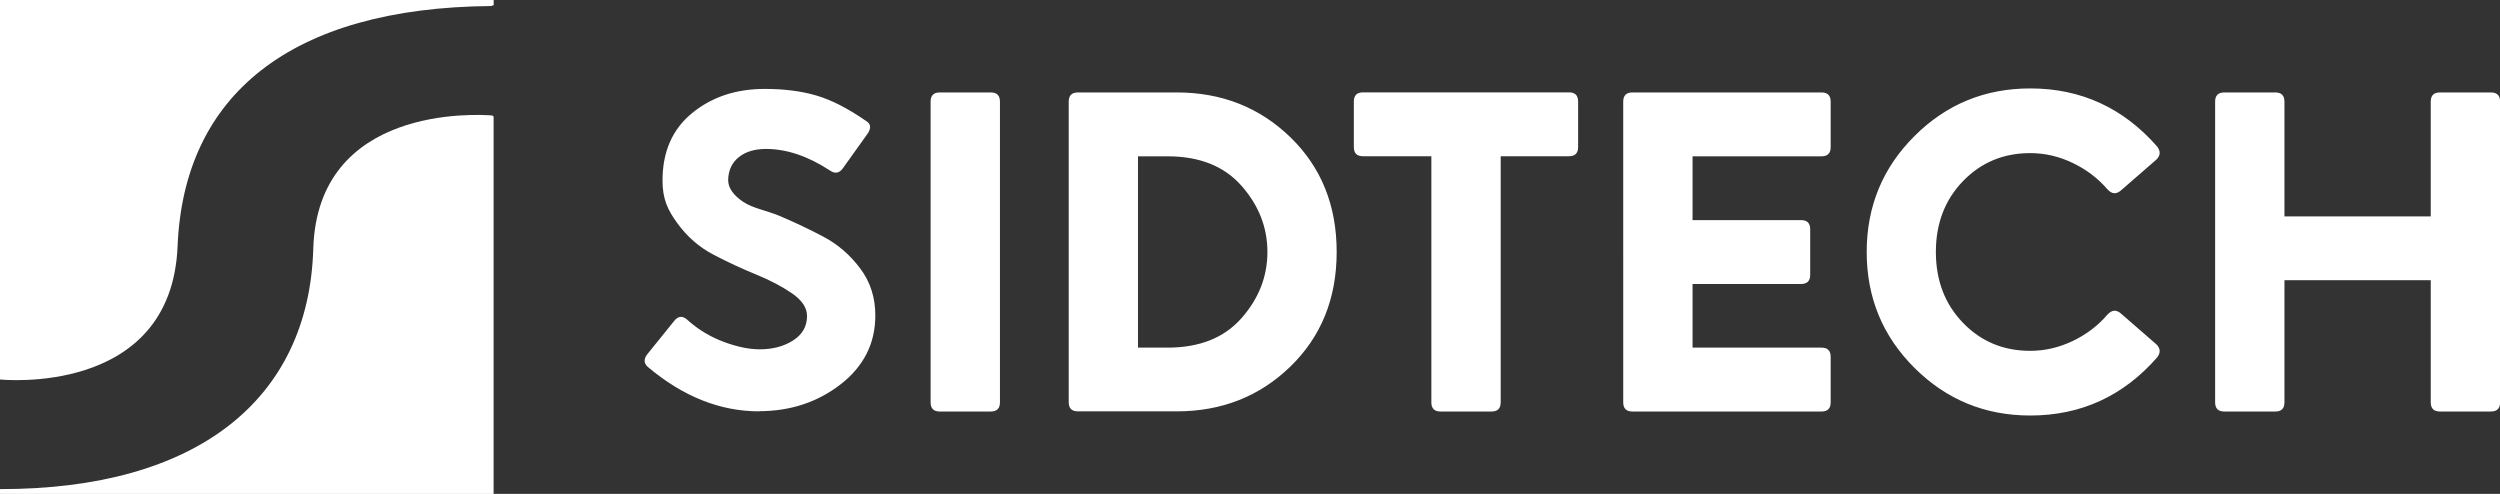
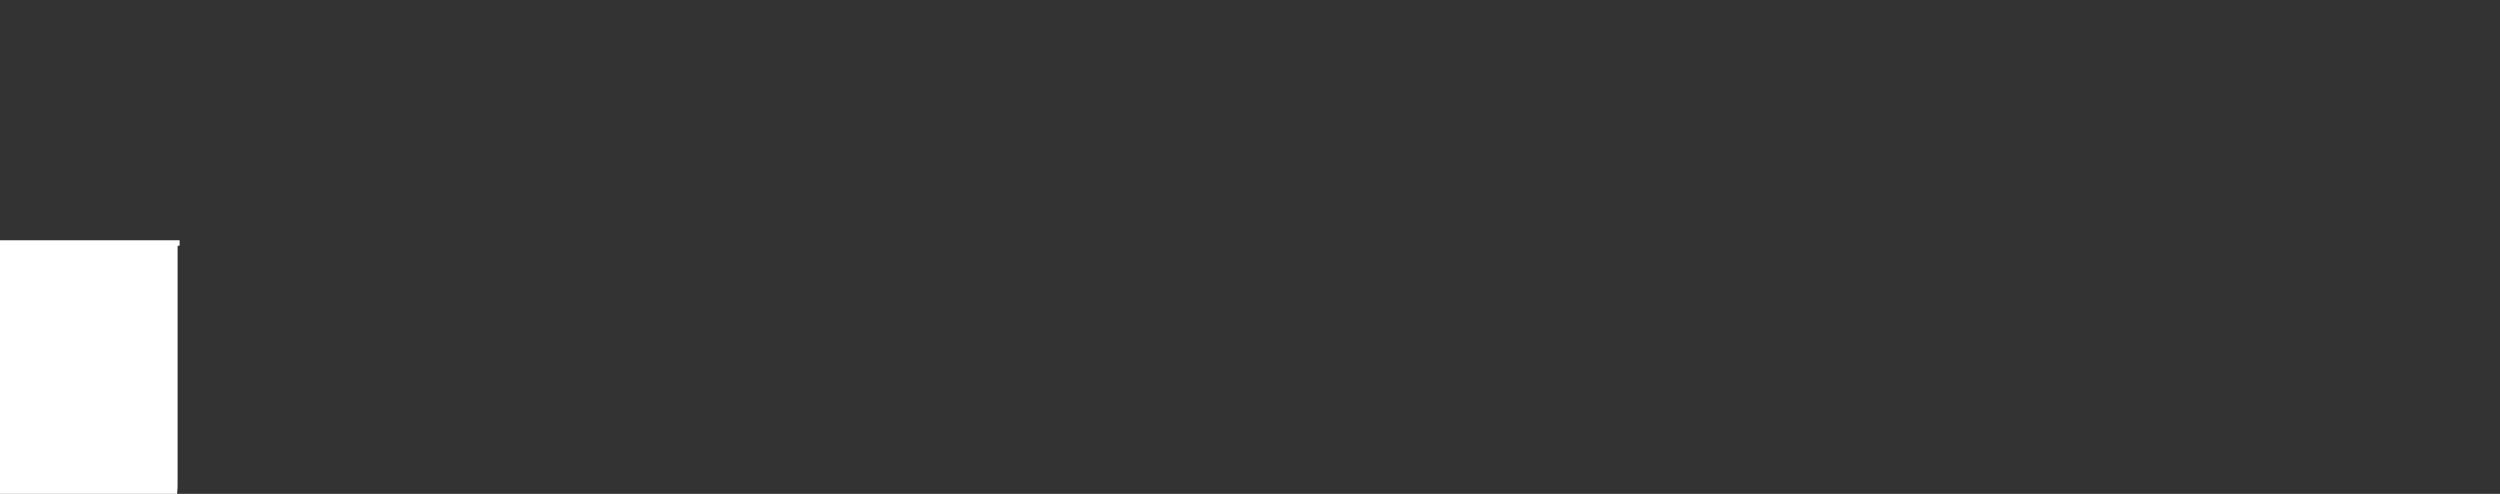
<svg xmlns="http://www.w3.org/2000/svg" id="_Слой_2" data-name="Слой 2" viewBox="0 0 311.54 61.54">
  <rect x="0" y="0" width="311.54" height="61.54" fill="#333333" stroke="none" />
  <defs>
    <style> .cls-1 { fill: #fff; stroke-width: 0px; } </style>
  </defs>
  <g id="_Слой_1-2" data-name="Слой 1">
    <g>
      <g>
-         <path class="cls-1" d="m61.35,14.39c-2-.16-21.78-1.26-22.31,16.61-.56,18.82-14.53,29.98-39.04,29.95v.6h61.51V14.51c-.06-.02-.12-.06-.16-.12Z" />
-         <path class="cls-1" d="m22.13,30.69C22.89,11.89,36.17.94,61.27.75c.06-.07.16-.1.25-.09v-.66H0v47.29s21.36,2.24,22.13-16.61Z" />
+         <path class="cls-1" d="m22.13,30.69c.06-.07.16-.1.25-.09v-.66H0v47.29s21.36,2.24,22.13-16.61Z" />
      </g>
-       <path class="cls-1" d="m310.41,11.52c.76,0,1.14.38,1.14,1.14v37.48c0,.76-.38,1.14-1.14,1.14h-6.36c-.76,0-1.14-.38-1.14-1.14v-15.22h-18.23v15.22c0,.76-.38,1.14-1.14,1.14h-6.36c-.76,0-1.14-.38-1.14-1.14V12.66c0-.76.38-1.14,1.14-1.14h6.36c.76,0,1.14.38,1.14,1.14v14.31h18.23v-14.31c0-.76.38-1.14,1.14-1.14h6.36Zm-57.41,32.2c1.82,0,3.58-.41,5.28-1.22,1.7-.81,3.14-1.9,4.32-3.27.57-.64,1.15-.68,1.76-.11l4.37,3.8c.49.49.53,1.02.11,1.59-4.24,4.85-9.52,7.27-15.84,7.27-5.64,0-10.45-1.98-14.42-5.93-3.98-3.96-5.96-8.77-5.96-14.45s1.99-10.5,5.96-14.45c3.97-3.96,8.78-5.93,14.42-5.93,6.32,0,11.6,2.42,15.84,7.27.42.57.38,1.1-.11,1.59l-4.37,3.8c-.61.57-1.19.53-1.76-.11-1.17-1.36-2.61-2.45-4.32-3.27-1.7-.81-3.46-1.22-5.28-1.22-3.33,0-6.12,1.16-8.38,3.49-2.25,2.33-3.38,5.27-3.38,8.83s1.13,6.5,3.38,8.83c2.25,2.33,5.04,3.49,8.38,3.49Zm-42.08-8.35v7.95h16.07c.76,0,1.14.38,1.14,1.14v5.68c0,.76-.38,1.14-1.14,1.14h-23.57c-.76,0-1.14-.38-1.14-1.14V12.66c0-.76.38-1.14,1.14-1.14h23.57c.76,0,1.14.38,1.14,1.14v5.68c0,.76-.38,1.14-1.14,1.14h-16.07v7.95h13.52c.76,0,1.14.38,1.14,1.14v5.68c0,.76-.38,1.14-1.14,1.14h-13.52Zm-23.91-15.9v30.67c0,.76-.38,1.14-1.14,1.14h-6.36c-.76,0-1.14-.38-1.14-1.14v-30.67h-8.52c-.76,0-1.14-.38-1.14-1.14v-5.68c0-.76.38-1.14,1.14-1.14h25.67c.76,0,1.14.38,1.14,1.14v5.68c0,.76-.38,1.14-1.14,1.14h-8.52Zm-45.2,23.85h3.69c3.98,0,7.04-1.22,9.2-3.66,2.16-2.44,3.24-5.2,3.24-8.26s-1.08-5.82-3.24-8.26c-2.16-2.44-5.22-3.66-9.2-3.66h-3.69v23.85Zm4.83-31.8c5.6,0,10.33,1.86,14.17,5.59,3.84,3.73,5.76,8.49,5.76,14.28s-1.92,10.55-5.76,14.28c-3.84,3.73-8.57,5.59-14.17,5.59h-12.32c-.76,0-1.14-.38-1.14-1.14V12.66c0-.76.38-1.14,1.14-1.14h12.32Zm-23.17,0c.76,0,1.14.38,1.14,1.14v37.48c0,.76-.38,1.14-1.14,1.14h-6.36c-.76,0-1.14-.38-1.14-1.14V12.66c0-.76.38-1.14,1.14-1.14h6.36Zm-28.85,39.74c-4.88,0-9.5-1.84-13.86-5.51-.53-.45-.57-.98-.11-1.59l3.35-4.15c.53-.68,1.12-.7,1.76-.06,1.29,1.14,2.75,2.02,4.4,2.64,1.65.62,3.15.94,4.51.94,1.63,0,3.02-.37,4.17-1.11s1.73-1.75,1.73-3.04c0-1.02-.62-1.96-1.85-2.81-1.23-.85-2.73-1.64-4.49-2.36-1.76-.72-3.53-1.54-5.31-2.47-1.78-.93-3.28-2.23-4.51-3.92-1.23-1.68-1.85-3.05-1.85-5.32,0-3.6,1.23-6.4,3.69-8.41,2.46-2.01,5.47-3.01,9.03-3.01,2.42,0,4.57.27,6.45.82,1.87.55,3.93,1.6,6.16,3.15.61.34.7.85.28,1.53l-3.12,4.37c-.45.64-1,.74-1.65.28-2.73-1.78-5.38-2.67-7.95-2.67-1.4,0-2.53.34-3.38,1.02-.85.68-1.3,1.63-1.33,2.84,0,.98.62,1.89,1.87,2.73,1.25.83,2.77,1.02,4.57,1.77,1.8.76,3.6,1.61,5.4,2.56,1.8.95,3.33,2.26,4.6,3.95,1.27,1.68,1.9,3.64,1.9,5.88,0,3.48-1.44,6.34-4.32,8.58-2.88,2.23-6.27,3.35-10.17,3.35Z" />
    </g>
  </g>
</svg>